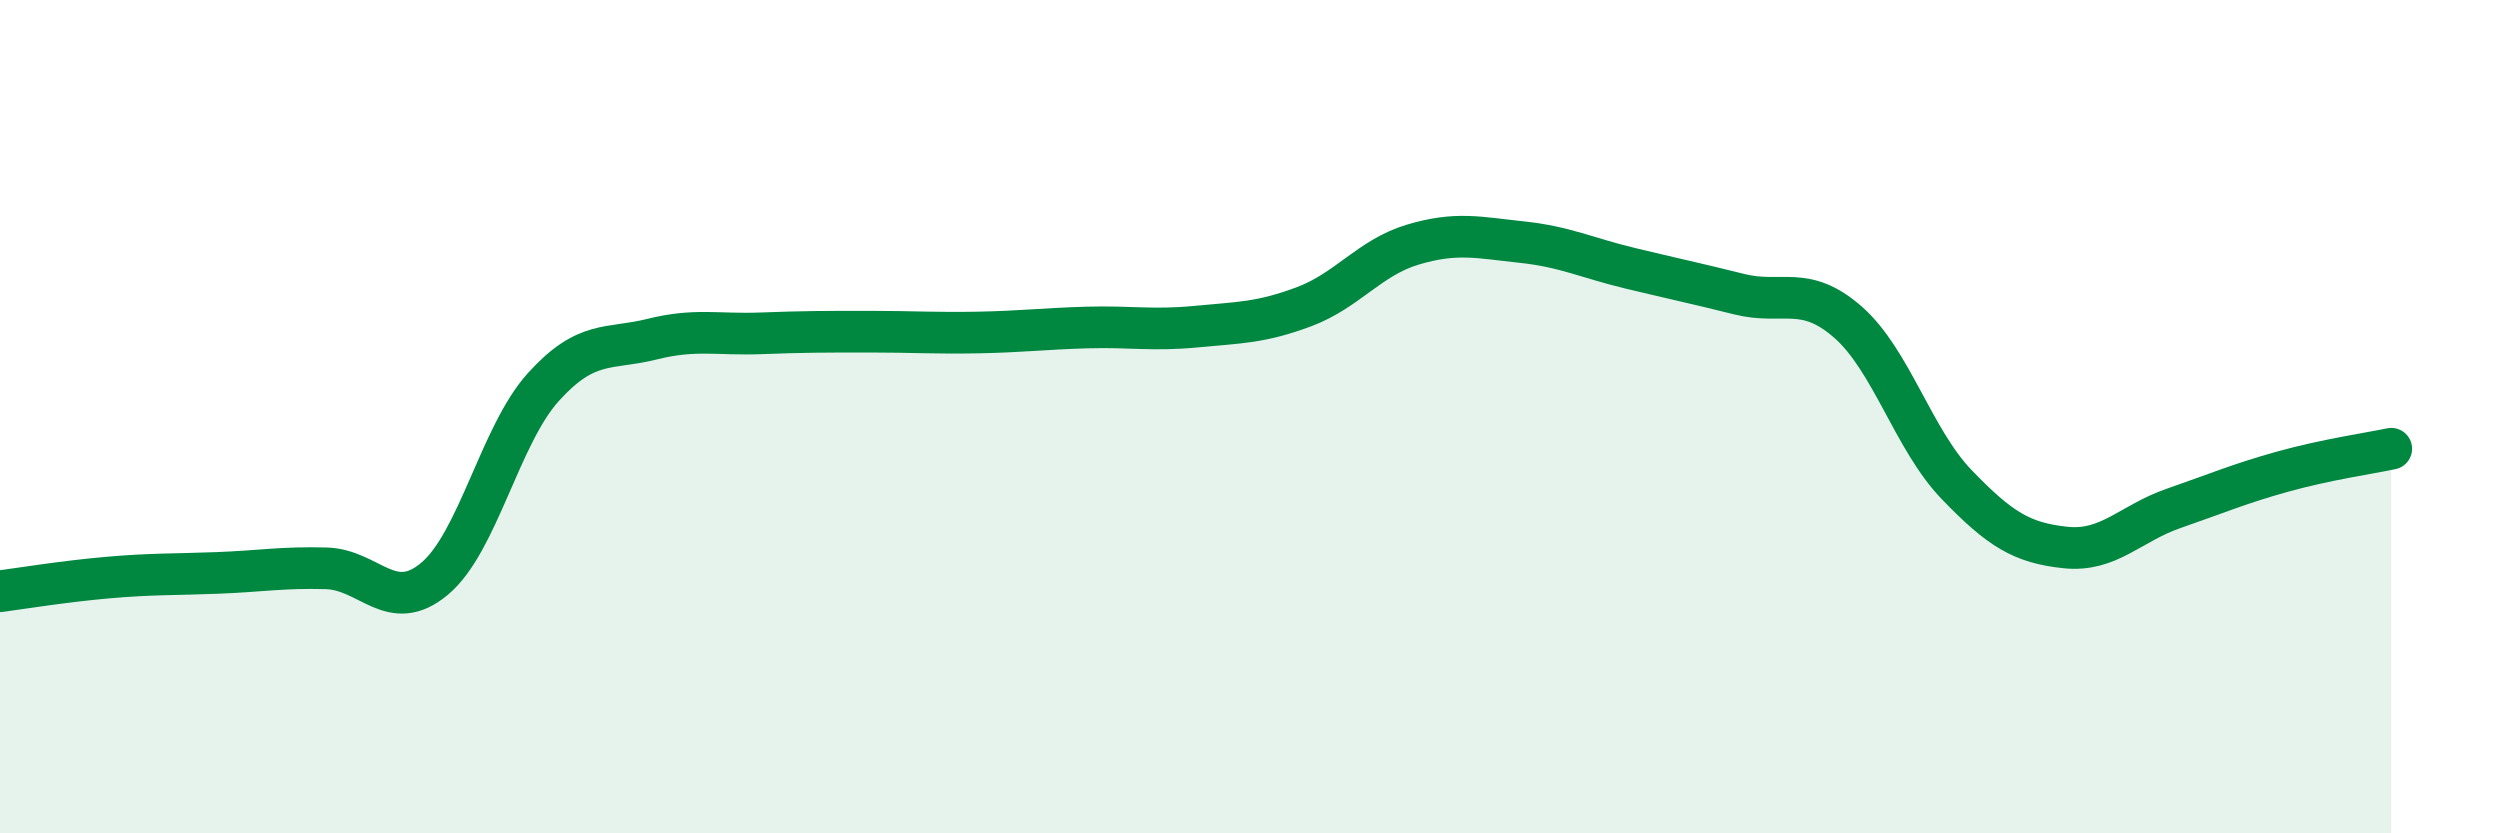
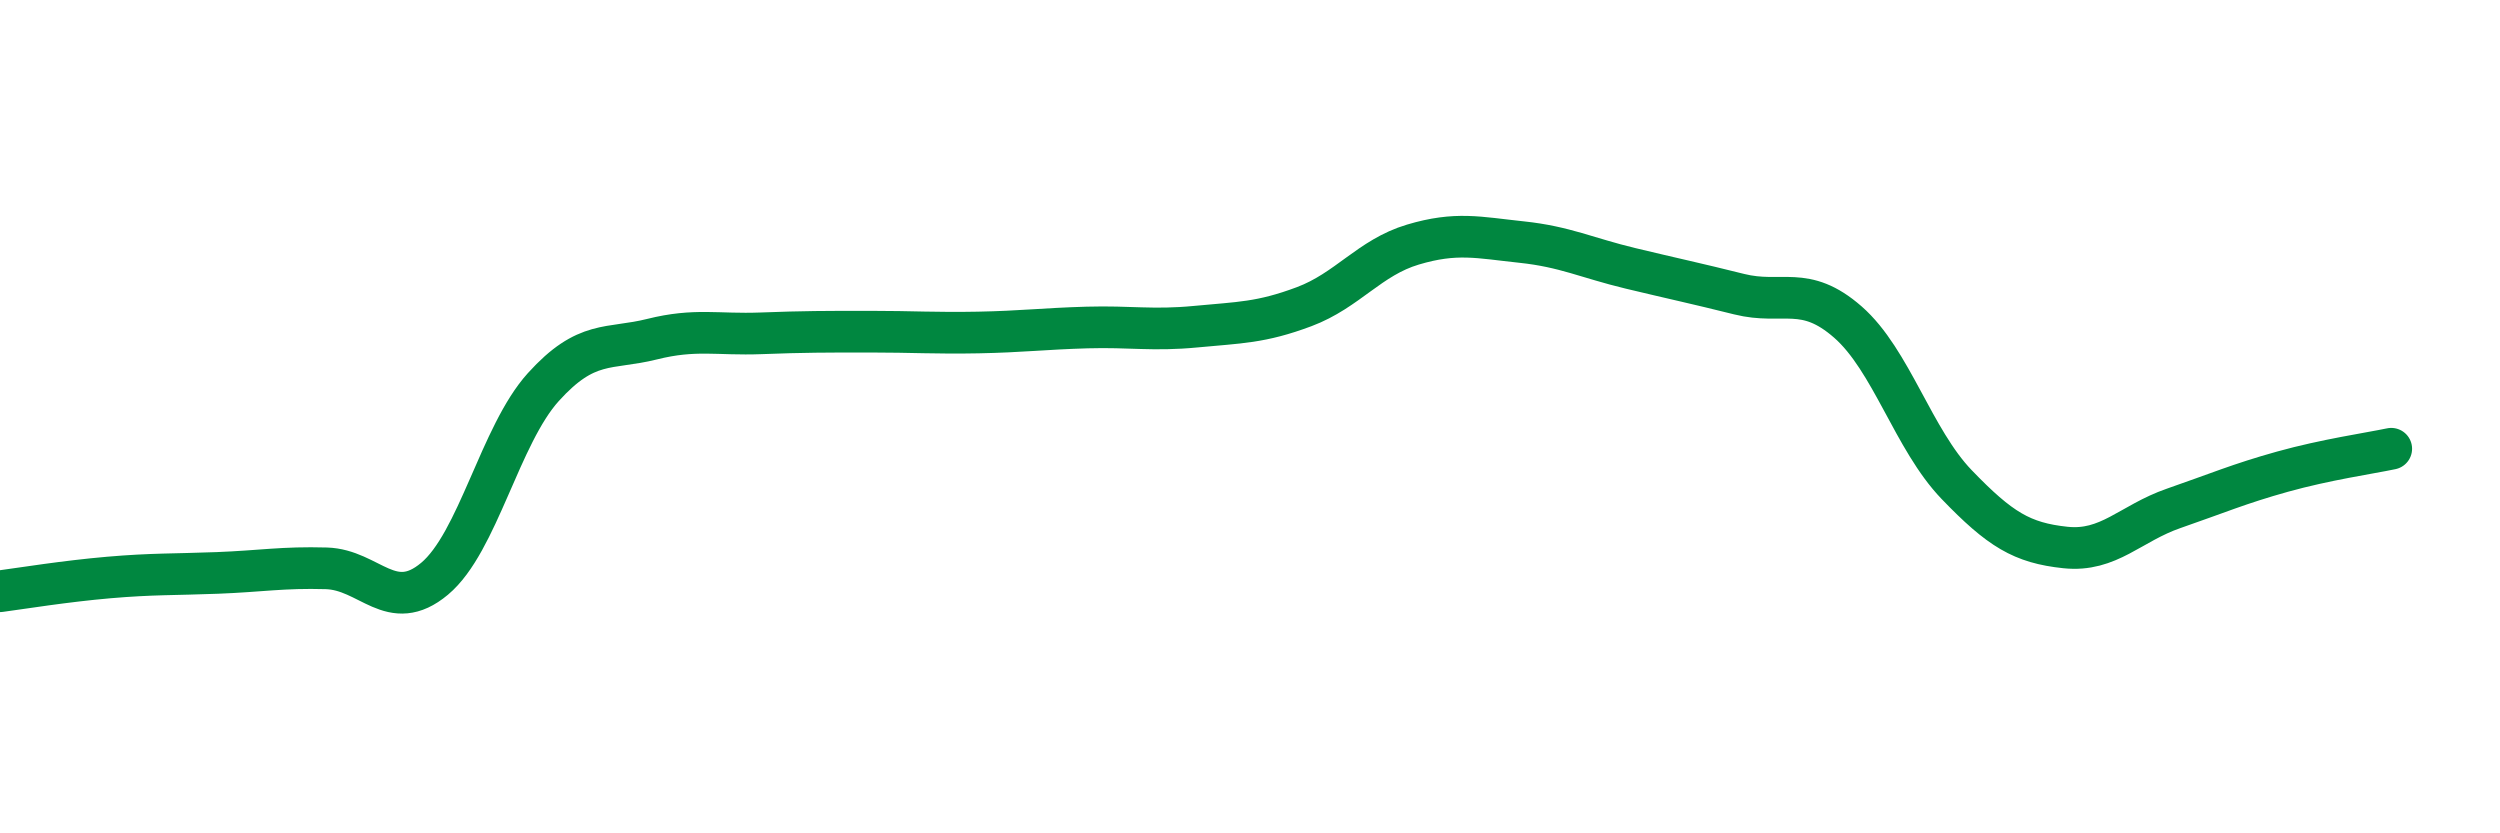
<svg xmlns="http://www.w3.org/2000/svg" width="60" height="20" viewBox="0 0 60 20">
-   <path d="M 0,14.19 C 0.52,14.12 1.57,13.95 2.61,13.86 C 3.65,13.77 4.18,13.79 5.22,13.75 C 6.26,13.71 6.79,13.61 7.83,13.64 C 8.87,13.67 9.39,14.76 10.43,13.89 C 11.47,13.02 12,10.44 13.04,9.29 C 14.08,8.14 14.61,8.4 15.65,8.14 C 16.69,7.88 17.22,8.04 18.26,8 C 19.3,7.96 19.83,7.96 20.87,7.96 C 21.91,7.96 22.44,8 23.48,7.98 C 24.52,7.96 25.05,7.89 26.09,7.86 C 27.13,7.83 27.66,7.94 28.7,7.84 C 29.74,7.74 30.26,7.75 31.3,7.36 C 32.34,6.97 32.87,6.18 33.91,5.87 C 34.95,5.56 35.48,5.7 36.52,5.81 C 37.56,5.92 38.09,6.19 39.13,6.44 C 40.17,6.69 40.7,6.8 41.74,7.06 C 42.78,7.32 43.31,6.82 44.35,7.73 C 45.39,8.64 45.92,10.55 46.96,11.63 C 48,12.71 48.53,13.03 49.57,13.14 C 50.61,13.25 51.13,12.56 52.17,12.2 C 53.21,11.84 53.74,11.61 54.78,11.32 C 55.82,11.03 56.87,10.88 57.39,10.77L57.39 20L0 20Z" fill="#008740" opacity="0.1" stroke-linecap="round" stroke-linejoin="round" />
  <path d="M 0,14.19 C 0.52,14.12 1.57,13.95 2.61,13.86 C 3.65,13.77 4.18,13.79 5.22,13.75 C 6.26,13.71 6.79,13.61 7.83,13.64 C 8.87,13.67 9.39,14.76 10.43,13.89 C 11.47,13.02 12,10.44 13.04,9.29 C 14.08,8.14 14.61,8.4 15.65,8.14 C 16.69,7.88 17.22,8.04 18.26,8 C 19.3,7.96 19.83,7.96 20.87,7.96 C 21.91,7.96 22.44,8 23.48,7.98 C 24.52,7.96 25.05,7.89 26.09,7.86 C 27.13,7.83 27.66,7.94 28.7,7.84 C 29.74,7.74 30.26,7.75 31.3,7.36 C 32.34,6.97 32.87,6.18 33.91,5.87 C 34.95,5.56 35.48,5.7 36.52,5.81 C 37.56,5.92 38.09,6.19 39.13,6.44 C 40.17,6.69 40.7,6.8 41.74,7.06 C 42.78,7.32 43.31,6.82 44.35,7.73 C 45.39,8.64 45.92,10.55 46.96,11.63 C 48,12.71 48.53,13.03 49.57,13.14 C 50.61,13.25 51.13,12.56 52.17,12.2 C 53.21,11.84 53.74,11.61 54.78,11.32 C 55.82,11.03 56.87,10.88 57.39,10.77" stroke="#008740" stroke-width="1" fill="none" stroke-linecap="round" stroke-linejoin="round" />
</svg>